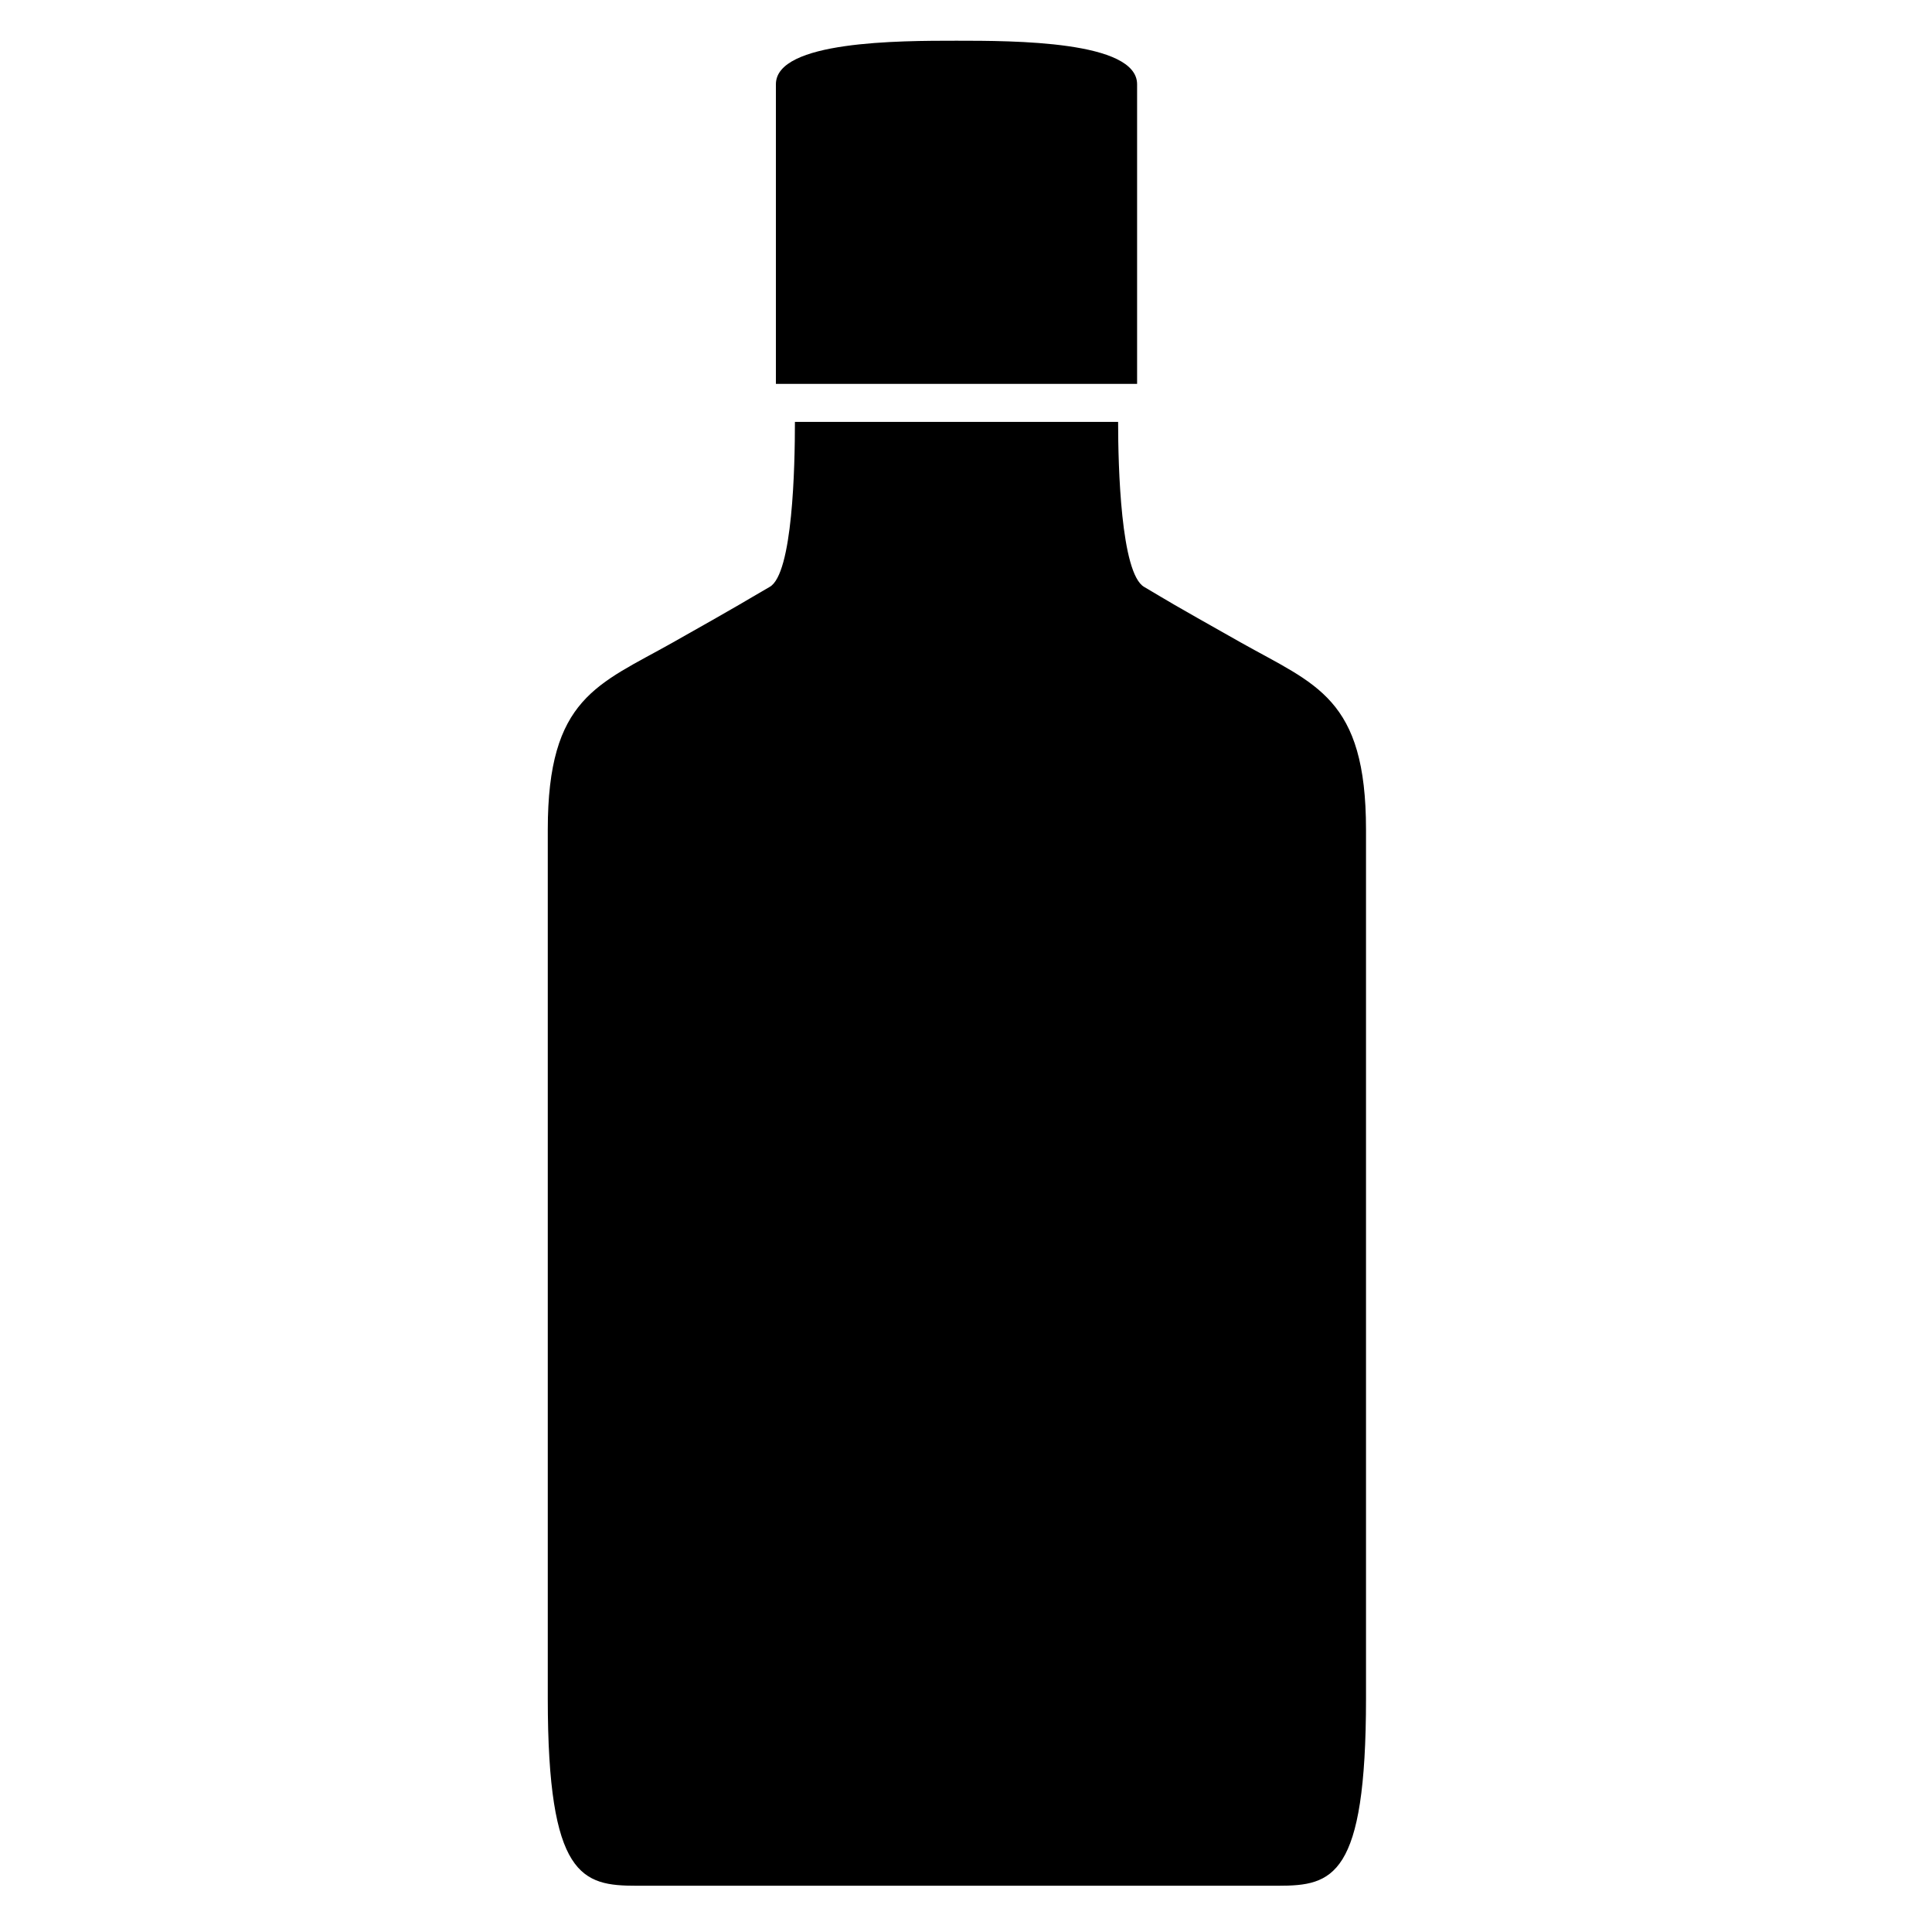
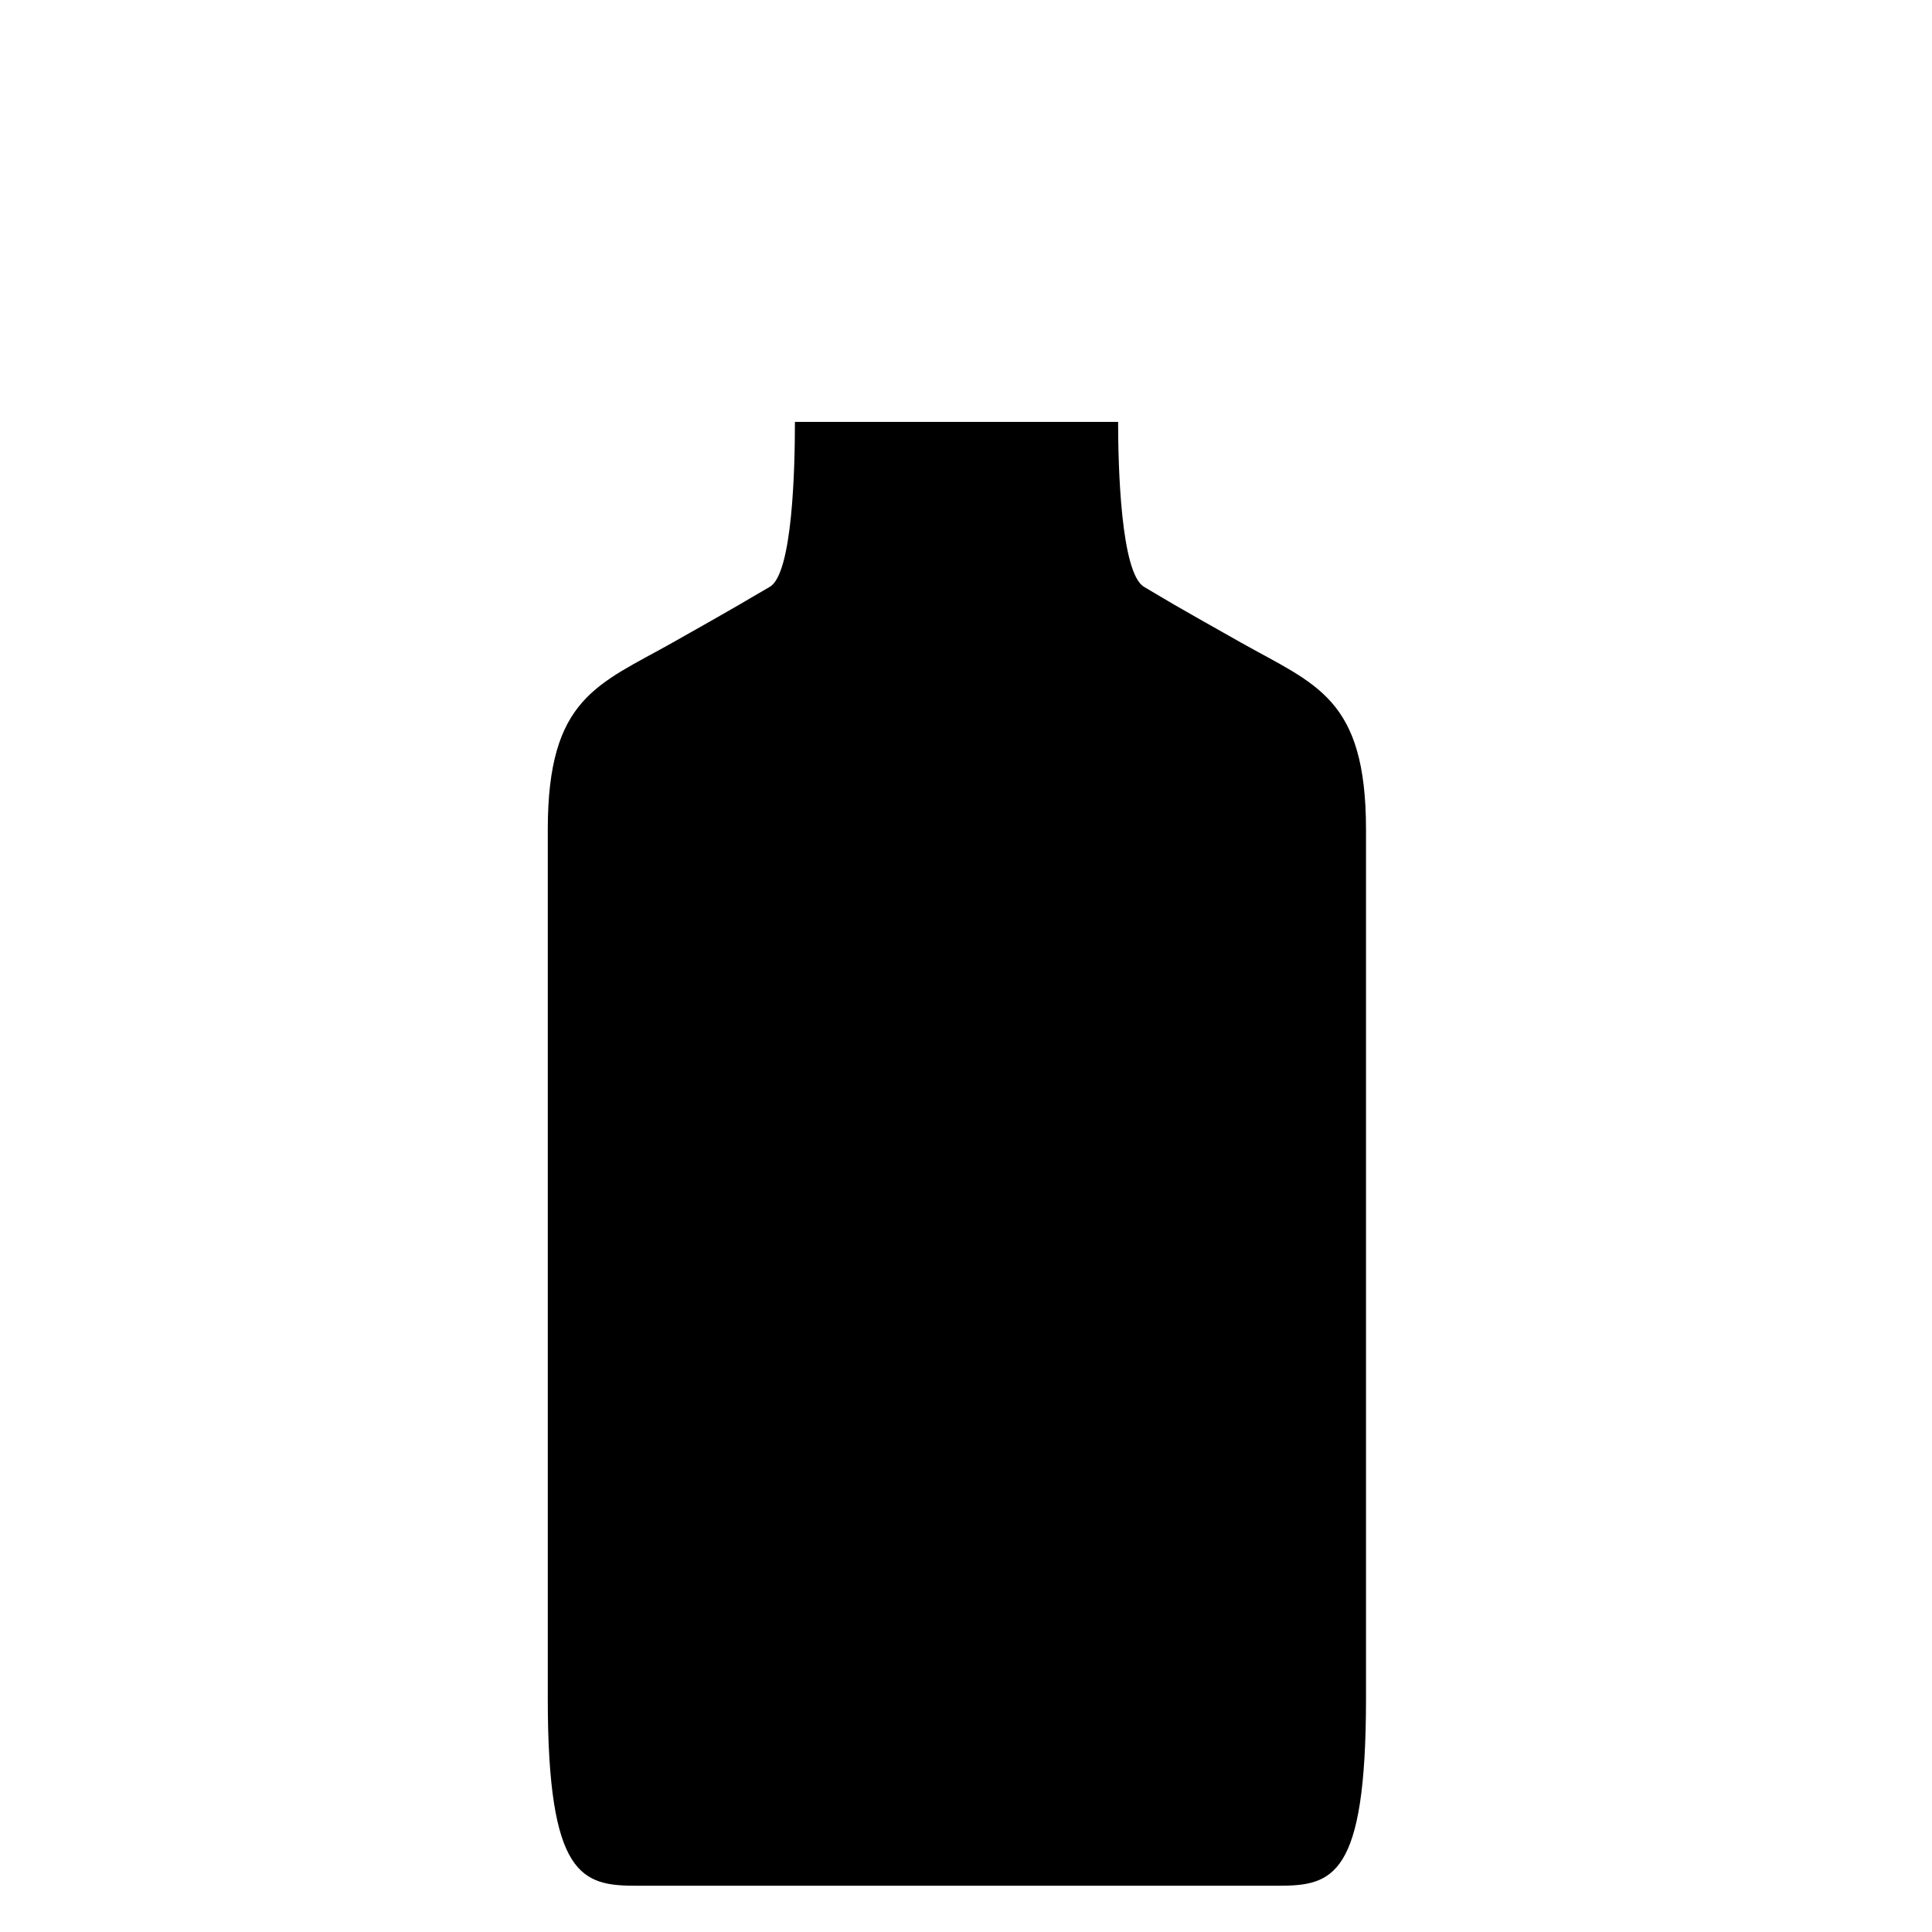
<svg xmlns="http://www.w3.org/2000/svg" fill="#000000" width="800px" height="800px" version="1.1" viewBox="144 144 512 512">
  <g>
-     <path d="m349.62 166.33v79.398h95.723v-79.398c0-11.539-32.797-11.539-47.863-11.539-15.062 0-47.859 0-47.859 11.539z" />
    <path d="m312.69 643.74h170.04c14.41 0 23.277-2.215 23.277-49.625v-230.24c0-35.016-13.301-38.391-33.301-49.676-20-11.285-17.734-10.078-25.492-14.66-6.199-3.578-6.902-32.043-6.902-43.73h-85.648c0 11.688-0.555 40.305-6.699 43.73-7.758 4.484-5.543 3.375-25.543 14.66-20.004 11.285-33.254 14.66-33.254 49.676v230.24c0 47.406 9.121 49.625 23.527 49.625z" />
  </g>
</svg>